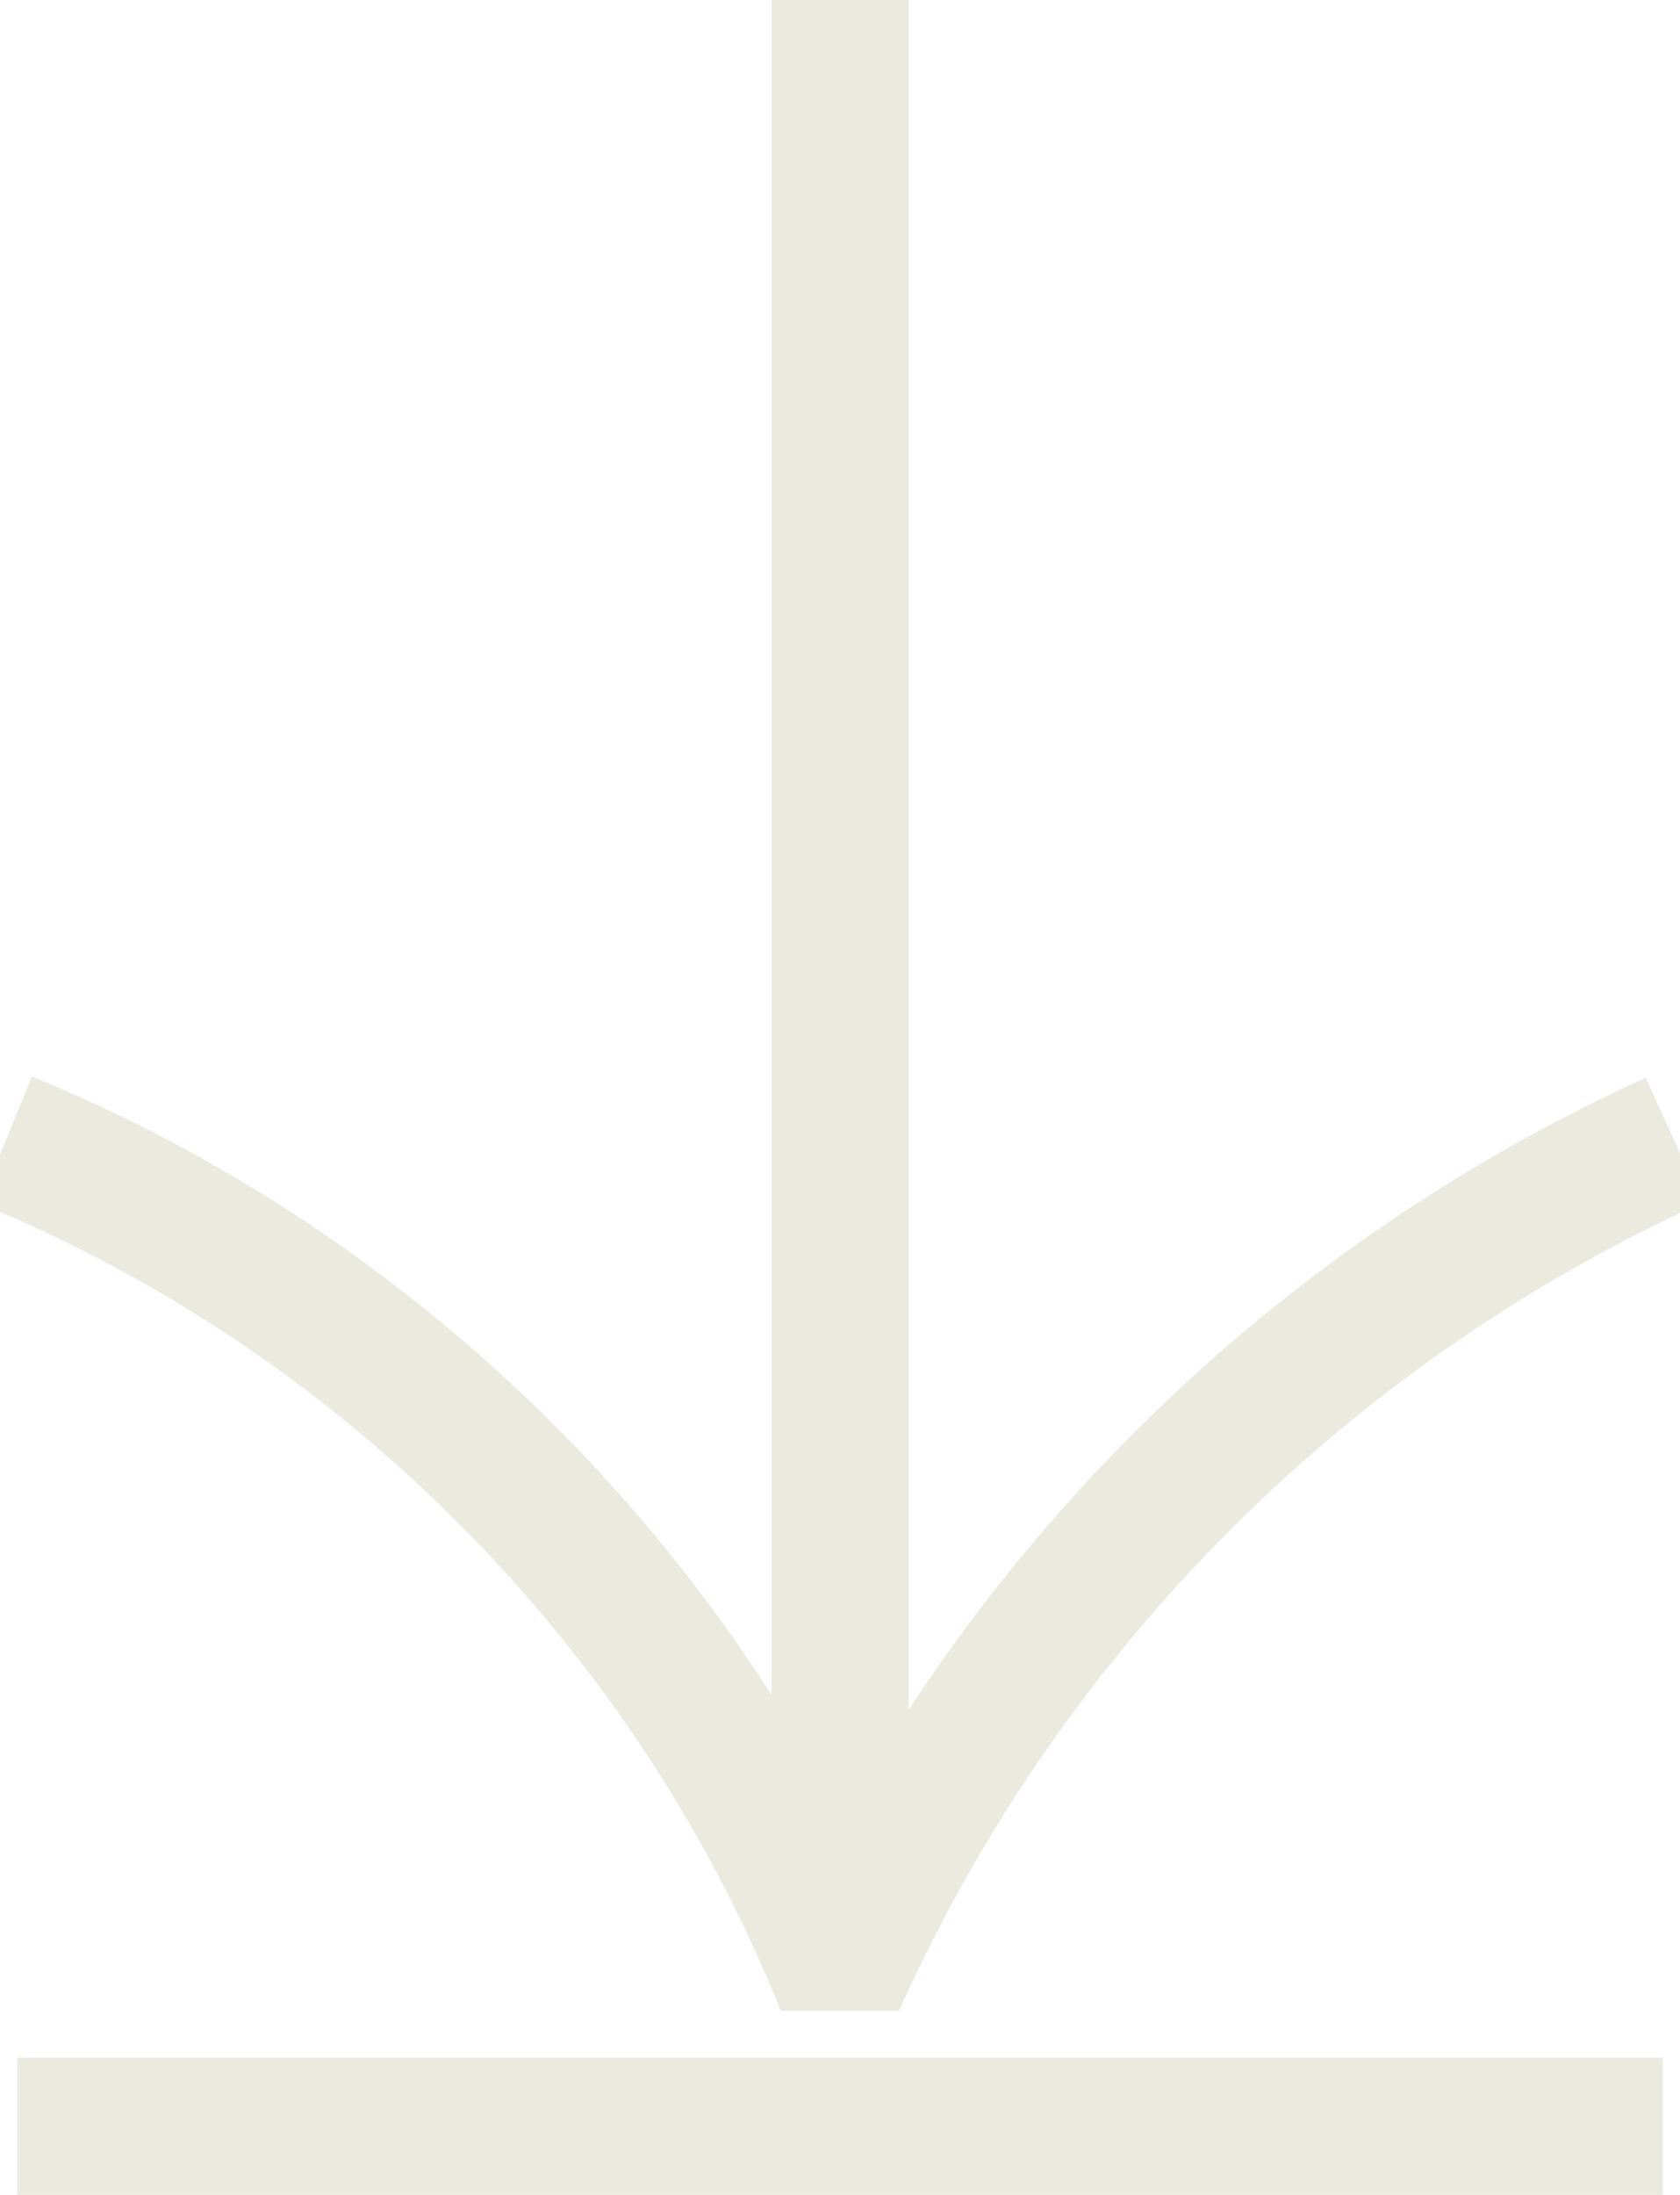
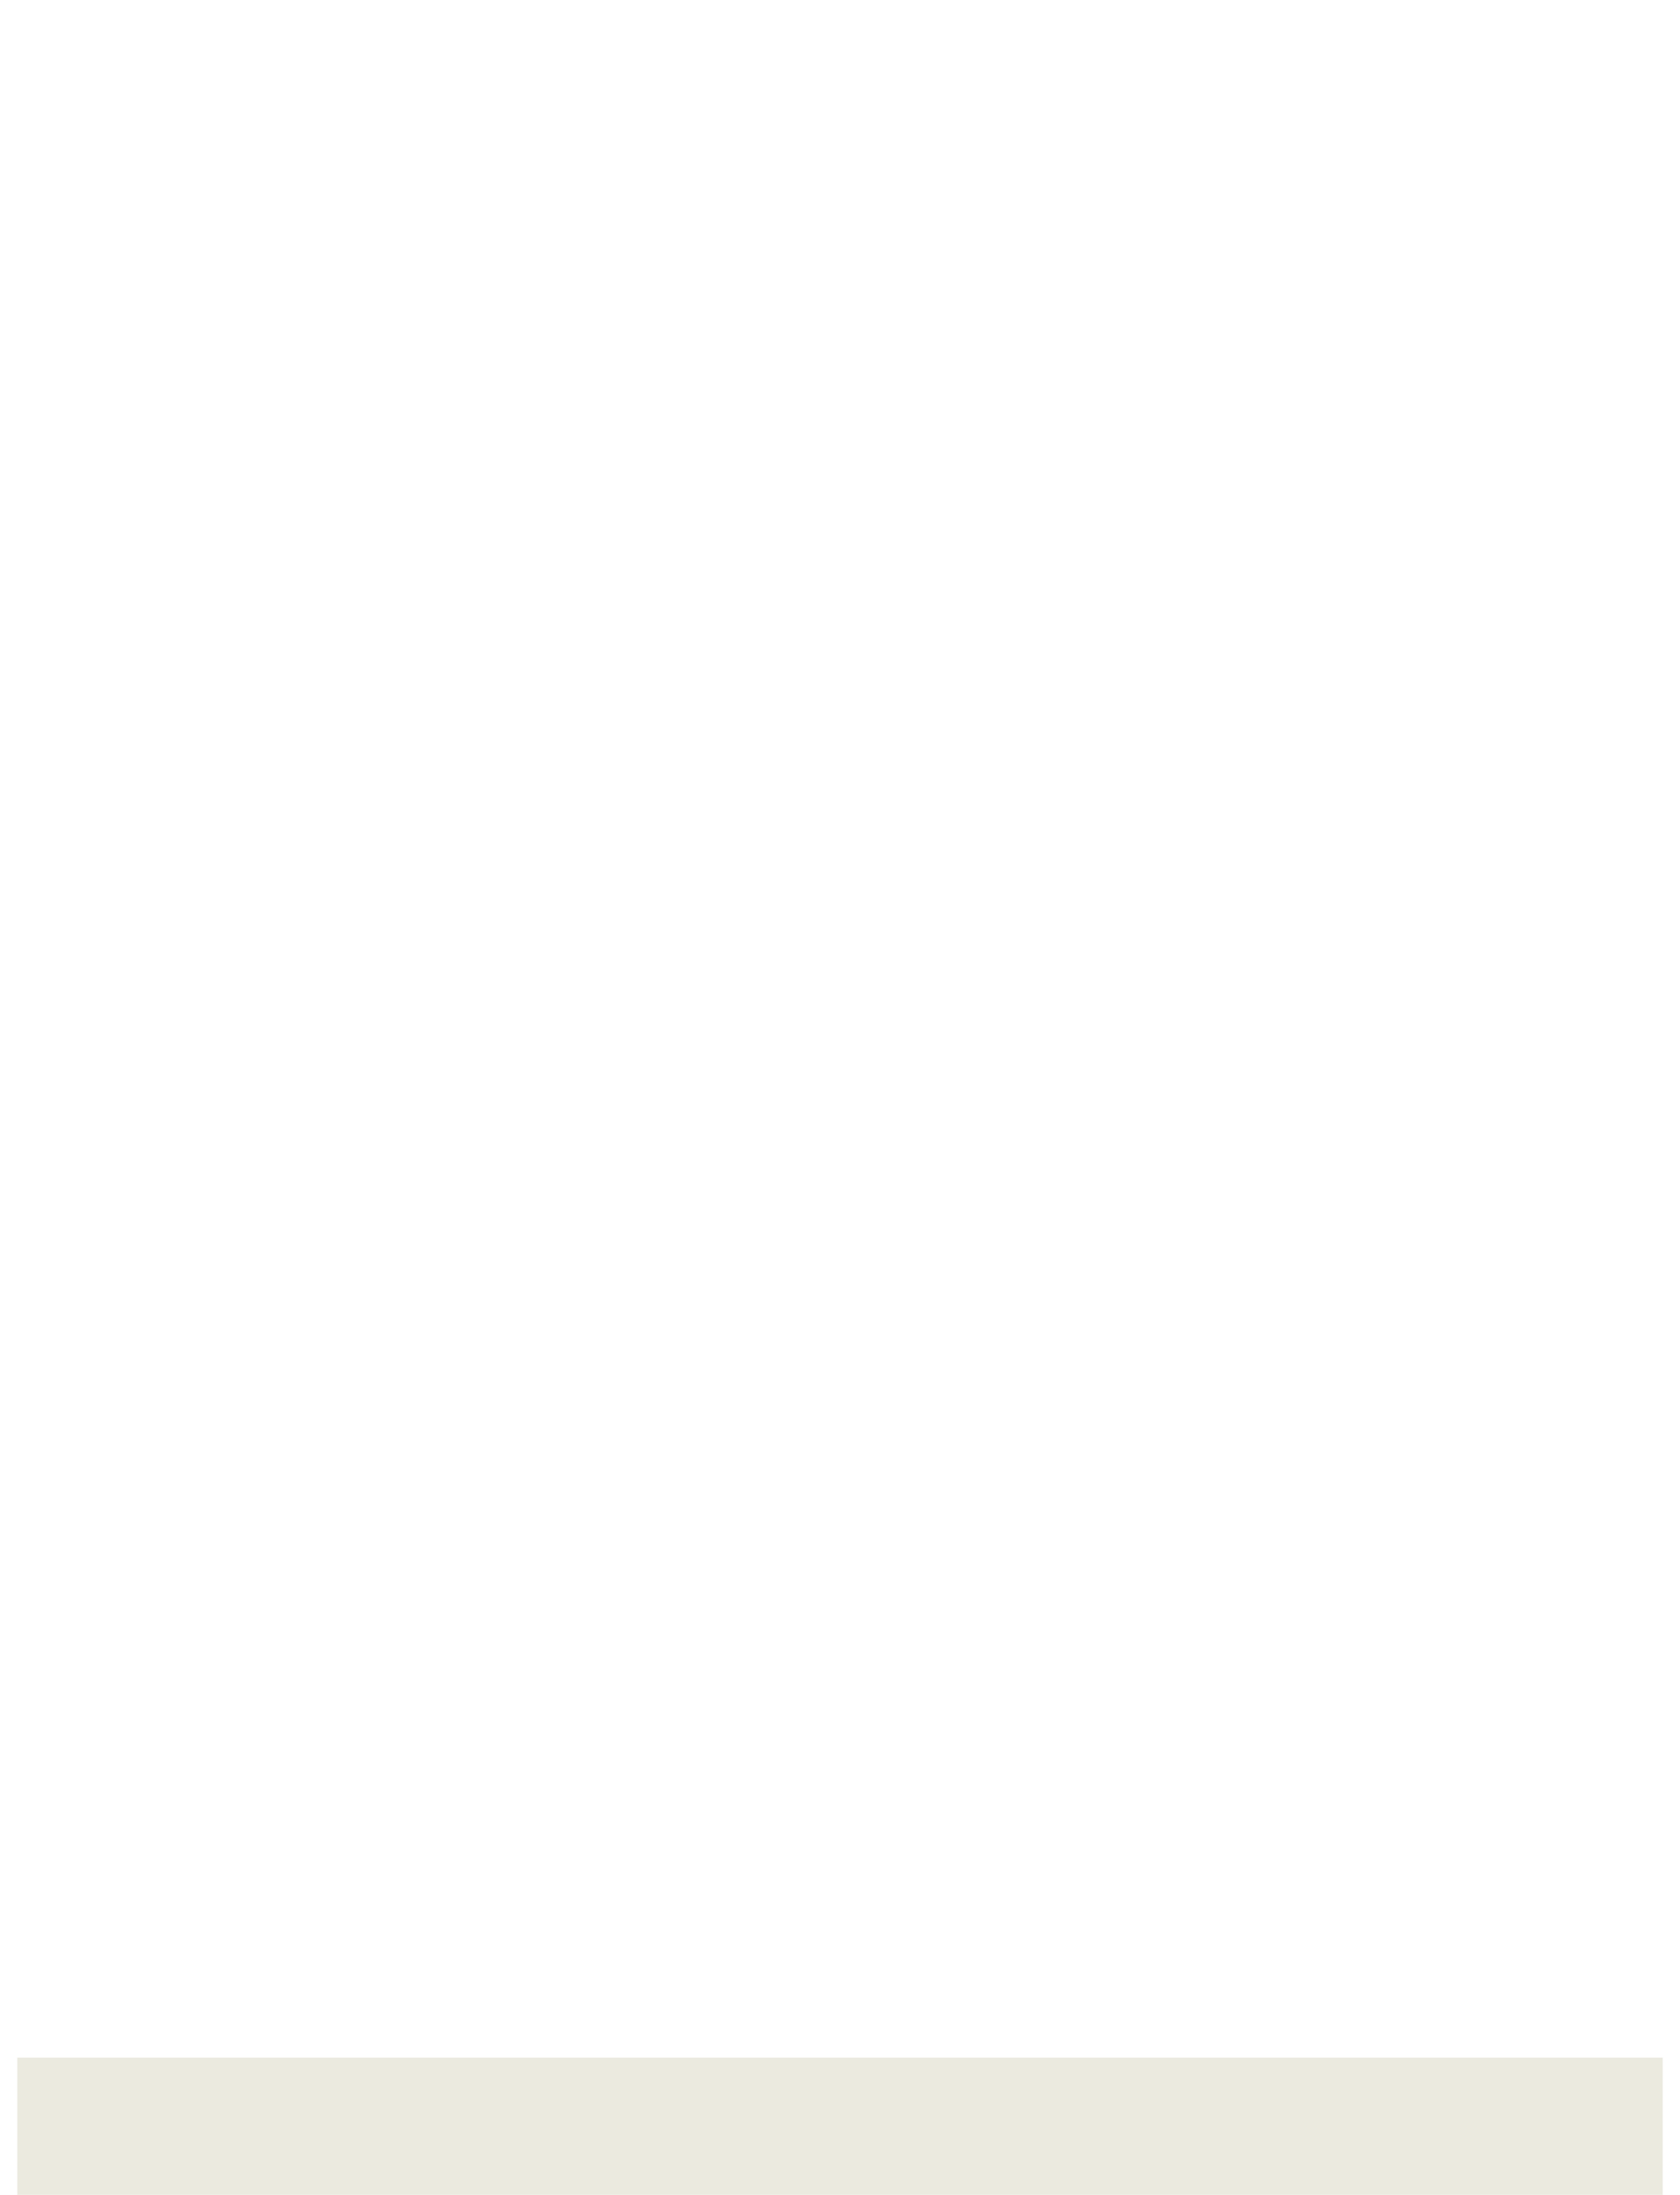
<svg xmlns="http://www.w3.org/2000/svg" version="1.1" x="0px" y="0px" viewBox="0 0 12.252 15.995" style="enable-background:new 0 0 12.252 15.995;" xml:space="preserve">
  <g>
    <rect x="0.126" y="14.995" style="fill:#EBEADF;" width="12" height="1" />
  </g>
-   <path style="fill:#EBEADF;" d="M12.416,8.764l-0.414-0.91c-2.203,1.001-4.06,2.604-5.375,4.605V0h-1v12.353  c-1.285-2.004-3.175-3.599-5.394-4.508l-0.379,0.926c2.619,1.072,4.736,3.189,5.81,5.809l0.03,0.074h0.862l0.026-0.057  C7.757,12.011,9.83,9.939,12.416,8.764z" />
</svg>